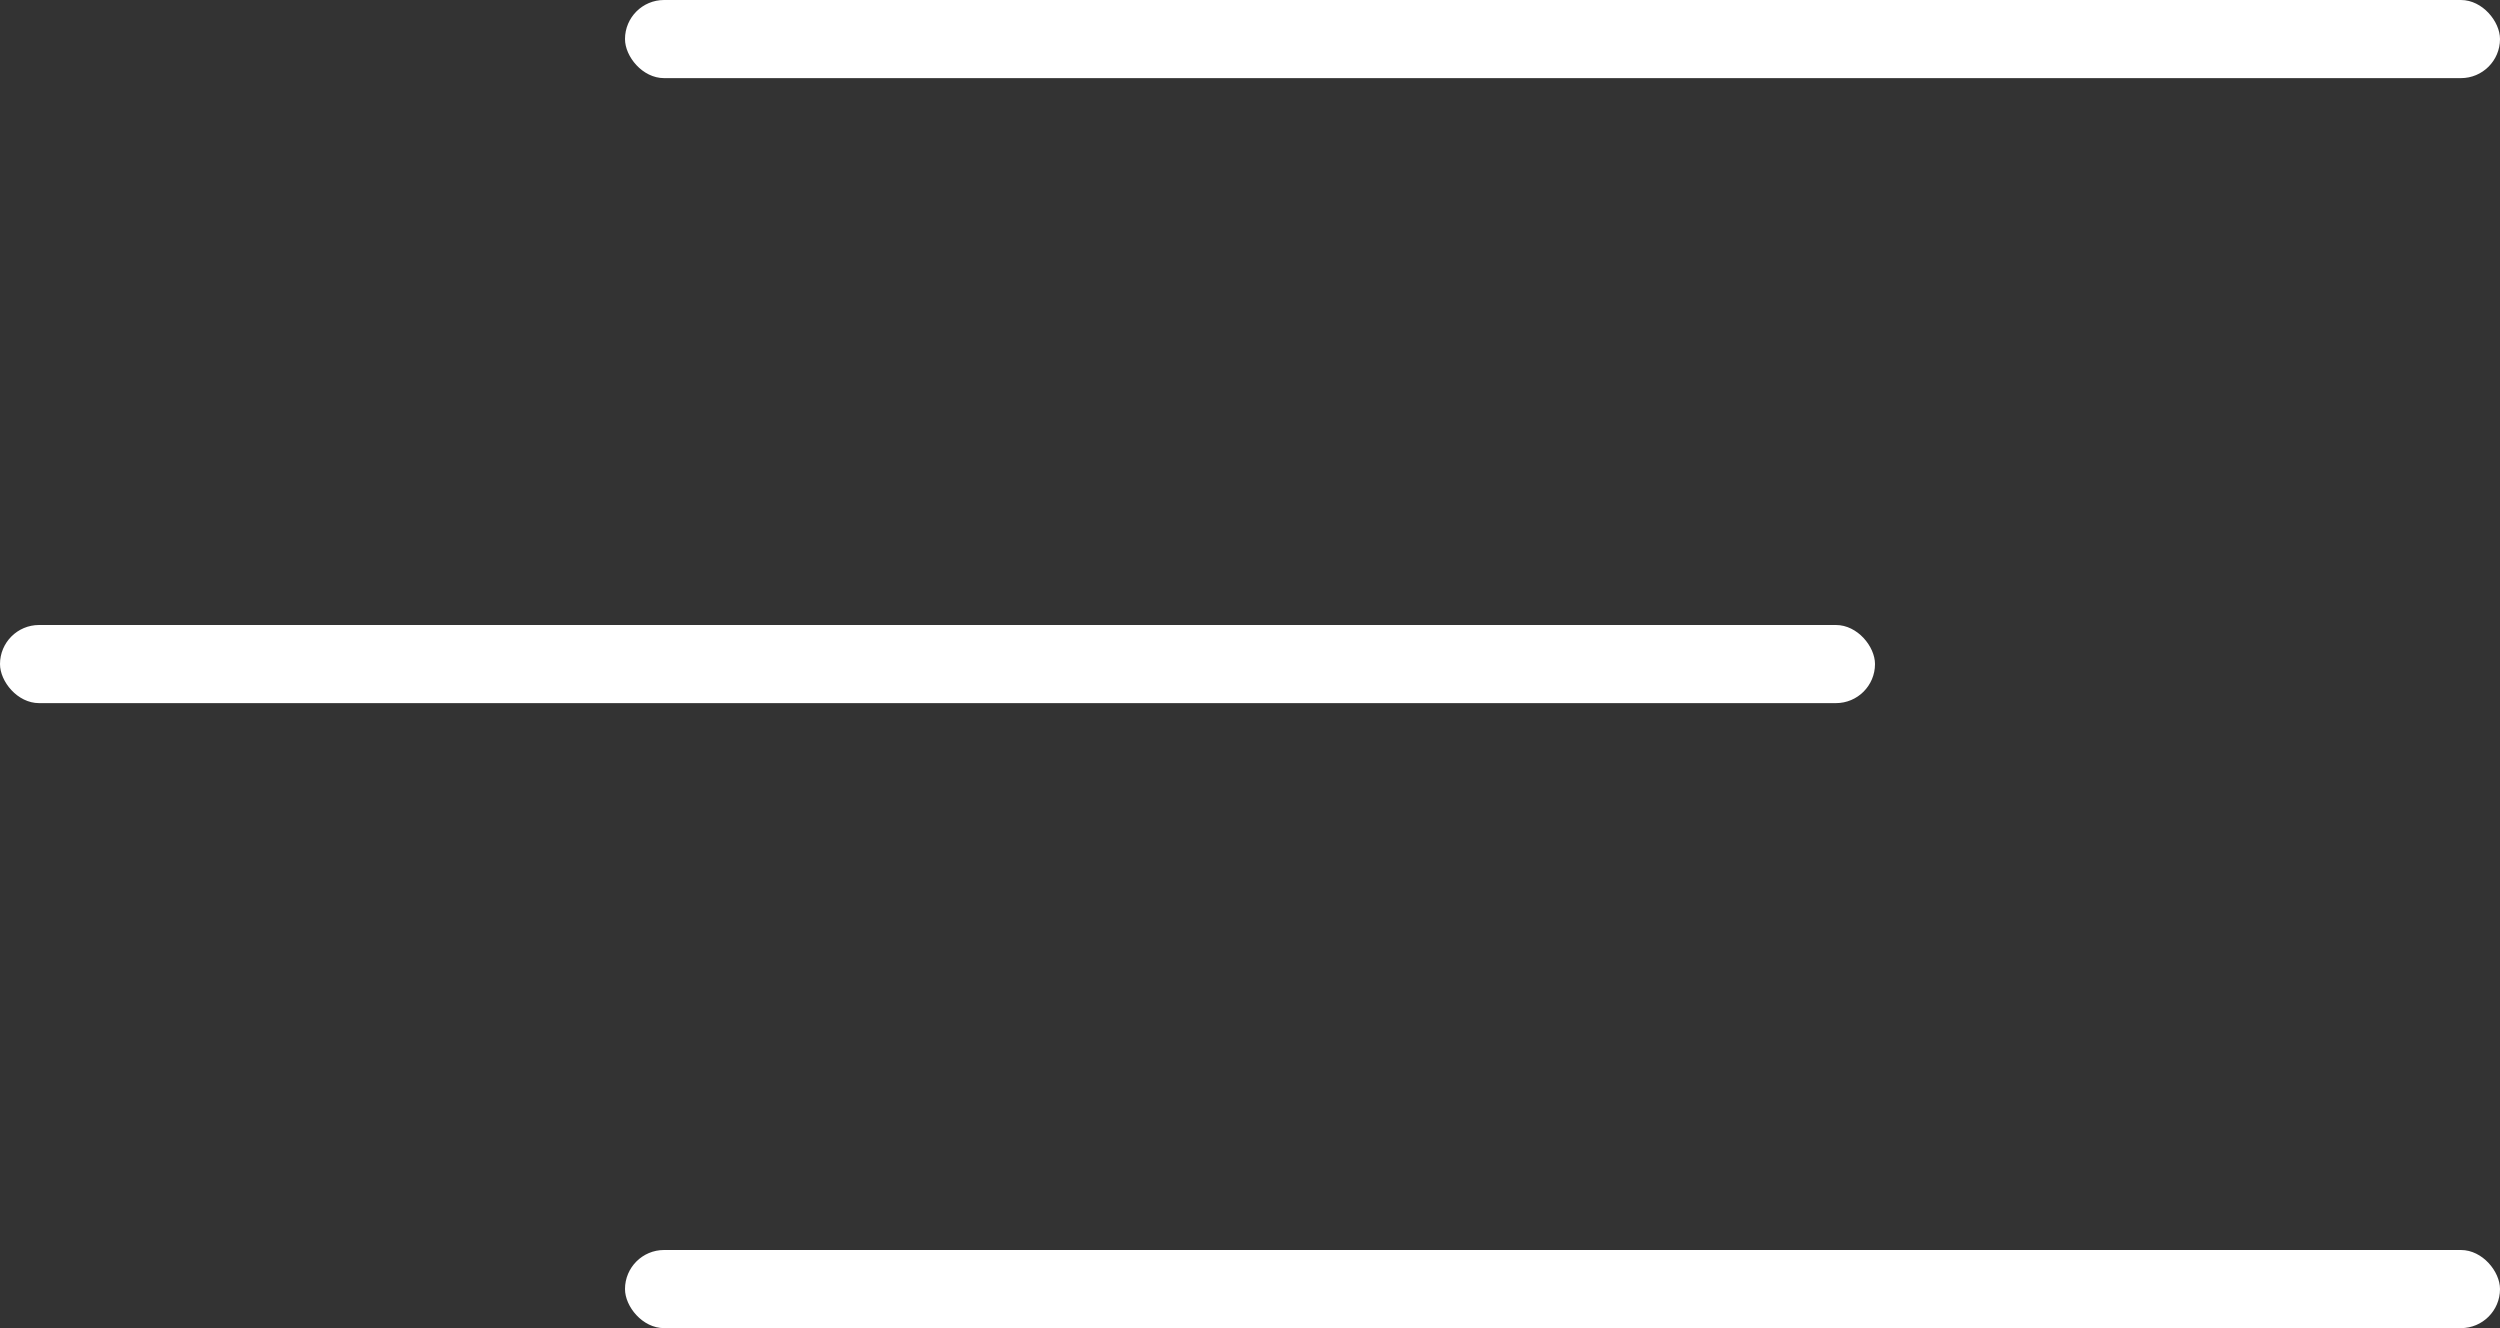
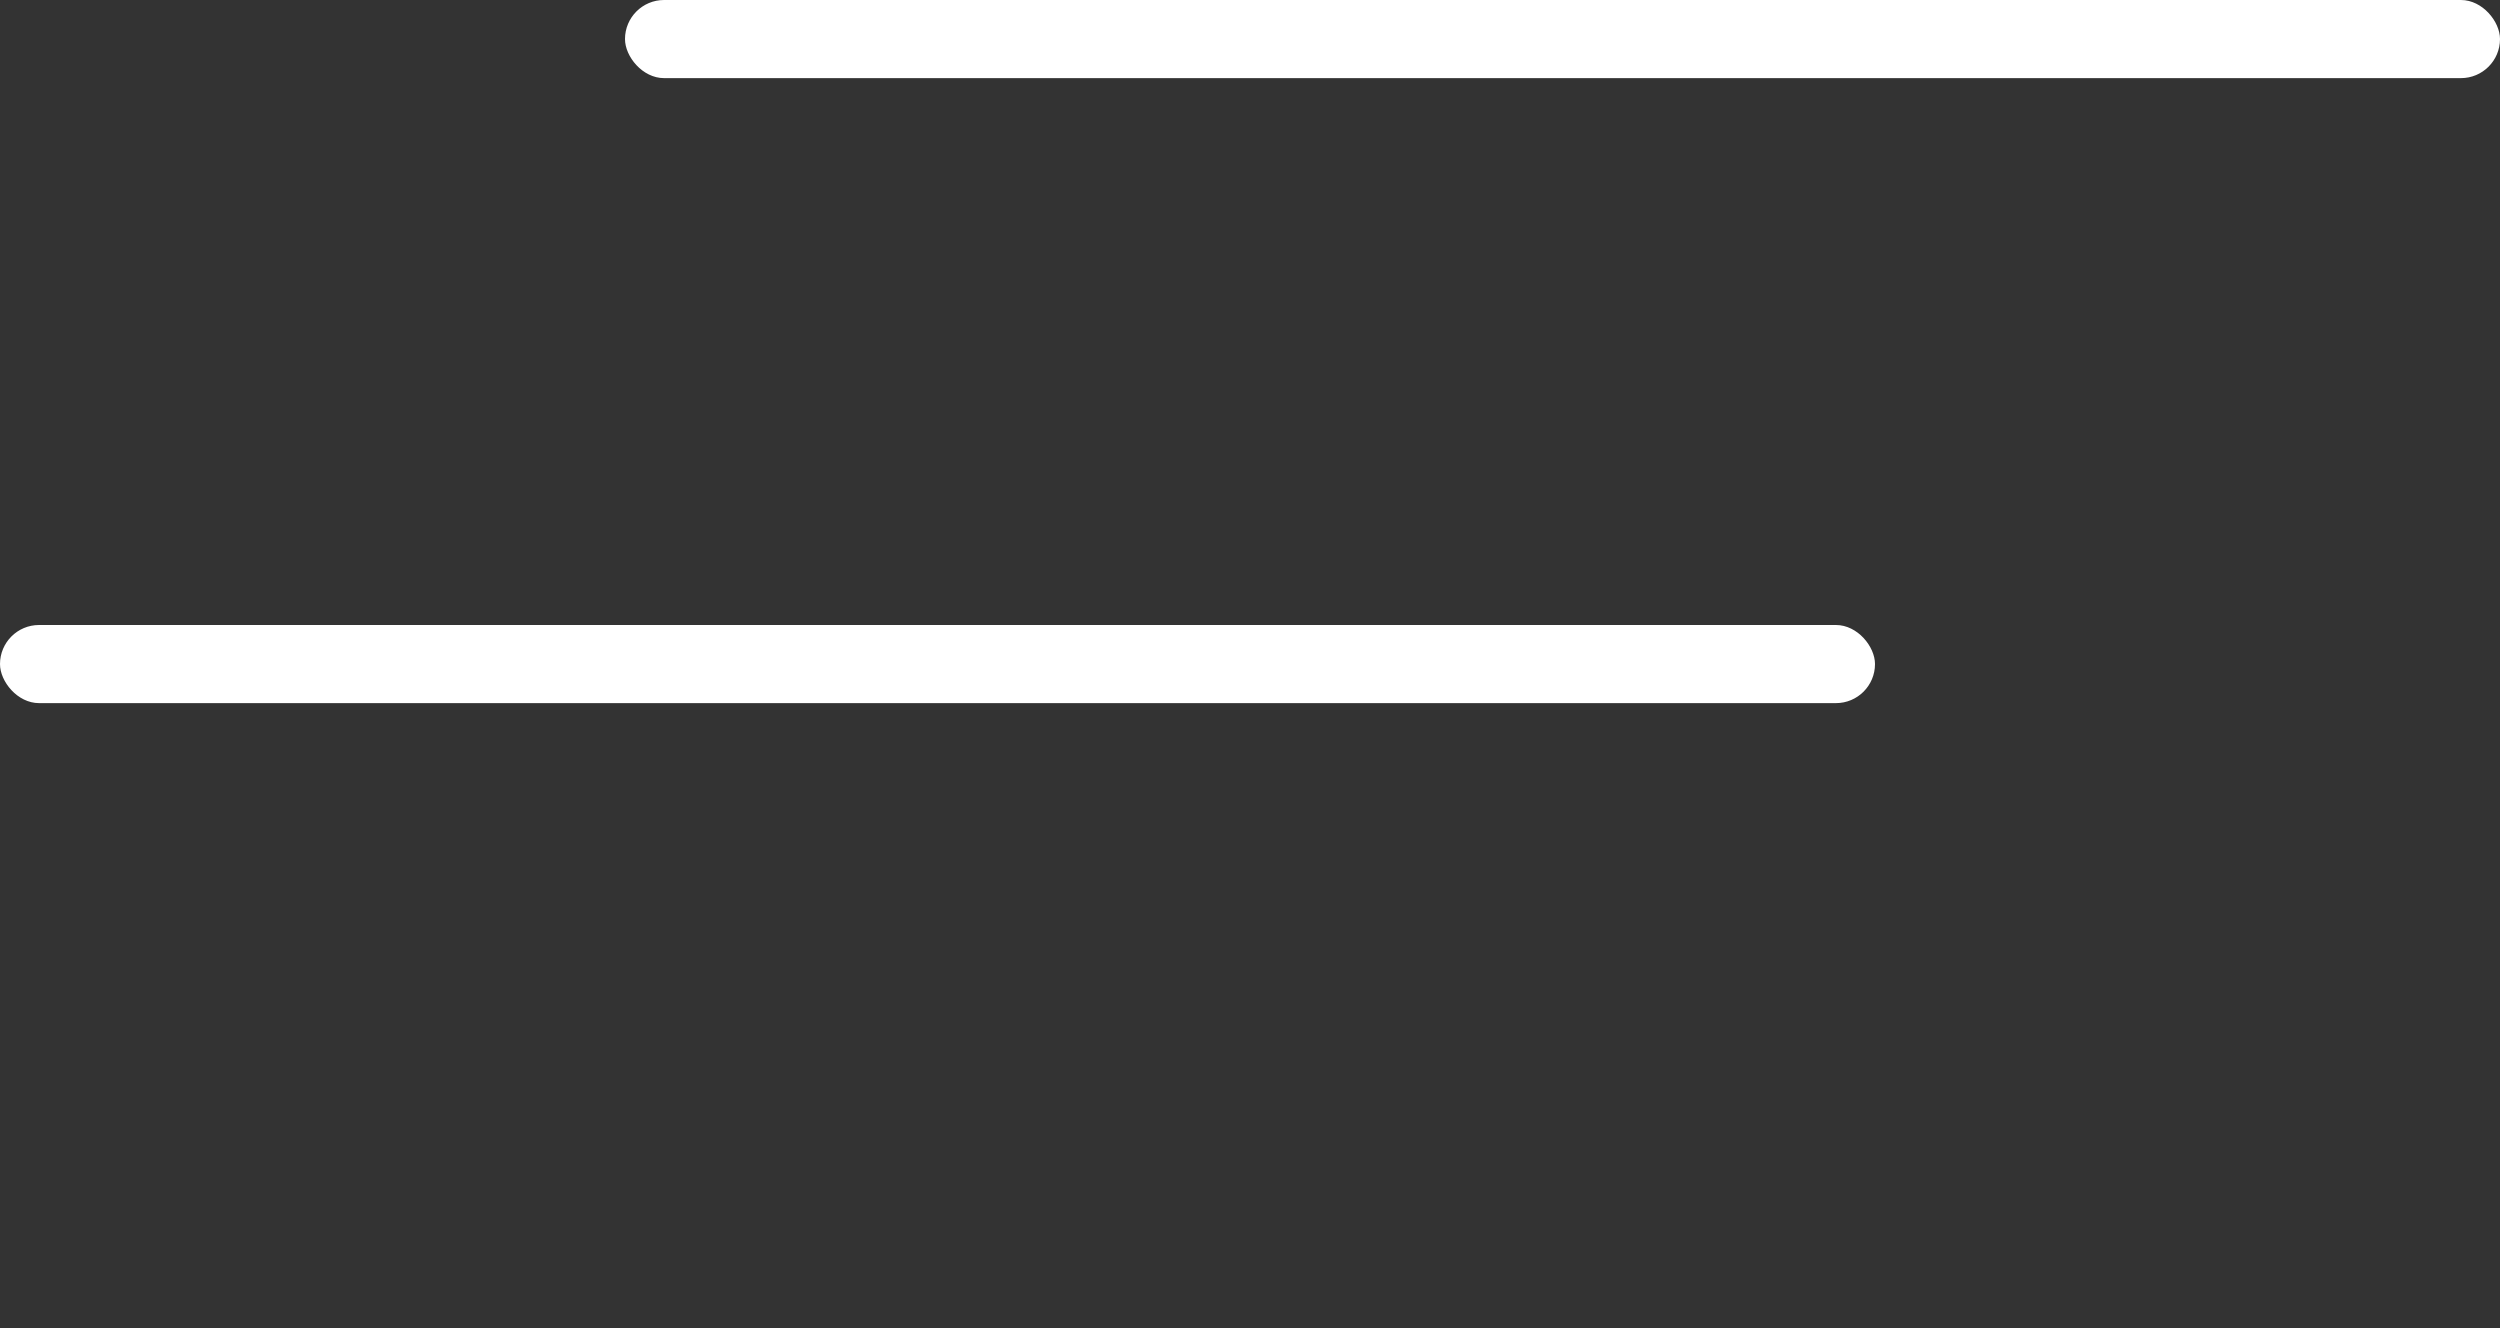
<svg xmlns="http://www.w3.org/2000/svg" width="32" height="17" fill="#fff">
  <rect width="100%" height="100%" fill="#333333" stroke="none" />
  <rect width="24" height="1" x="8" rx=".5" />
  <rect width="24" height="1" y="8" rx=".5" />
-   <rect width="24" height="1" x="8" y="16" rx=".5" />
</svg>